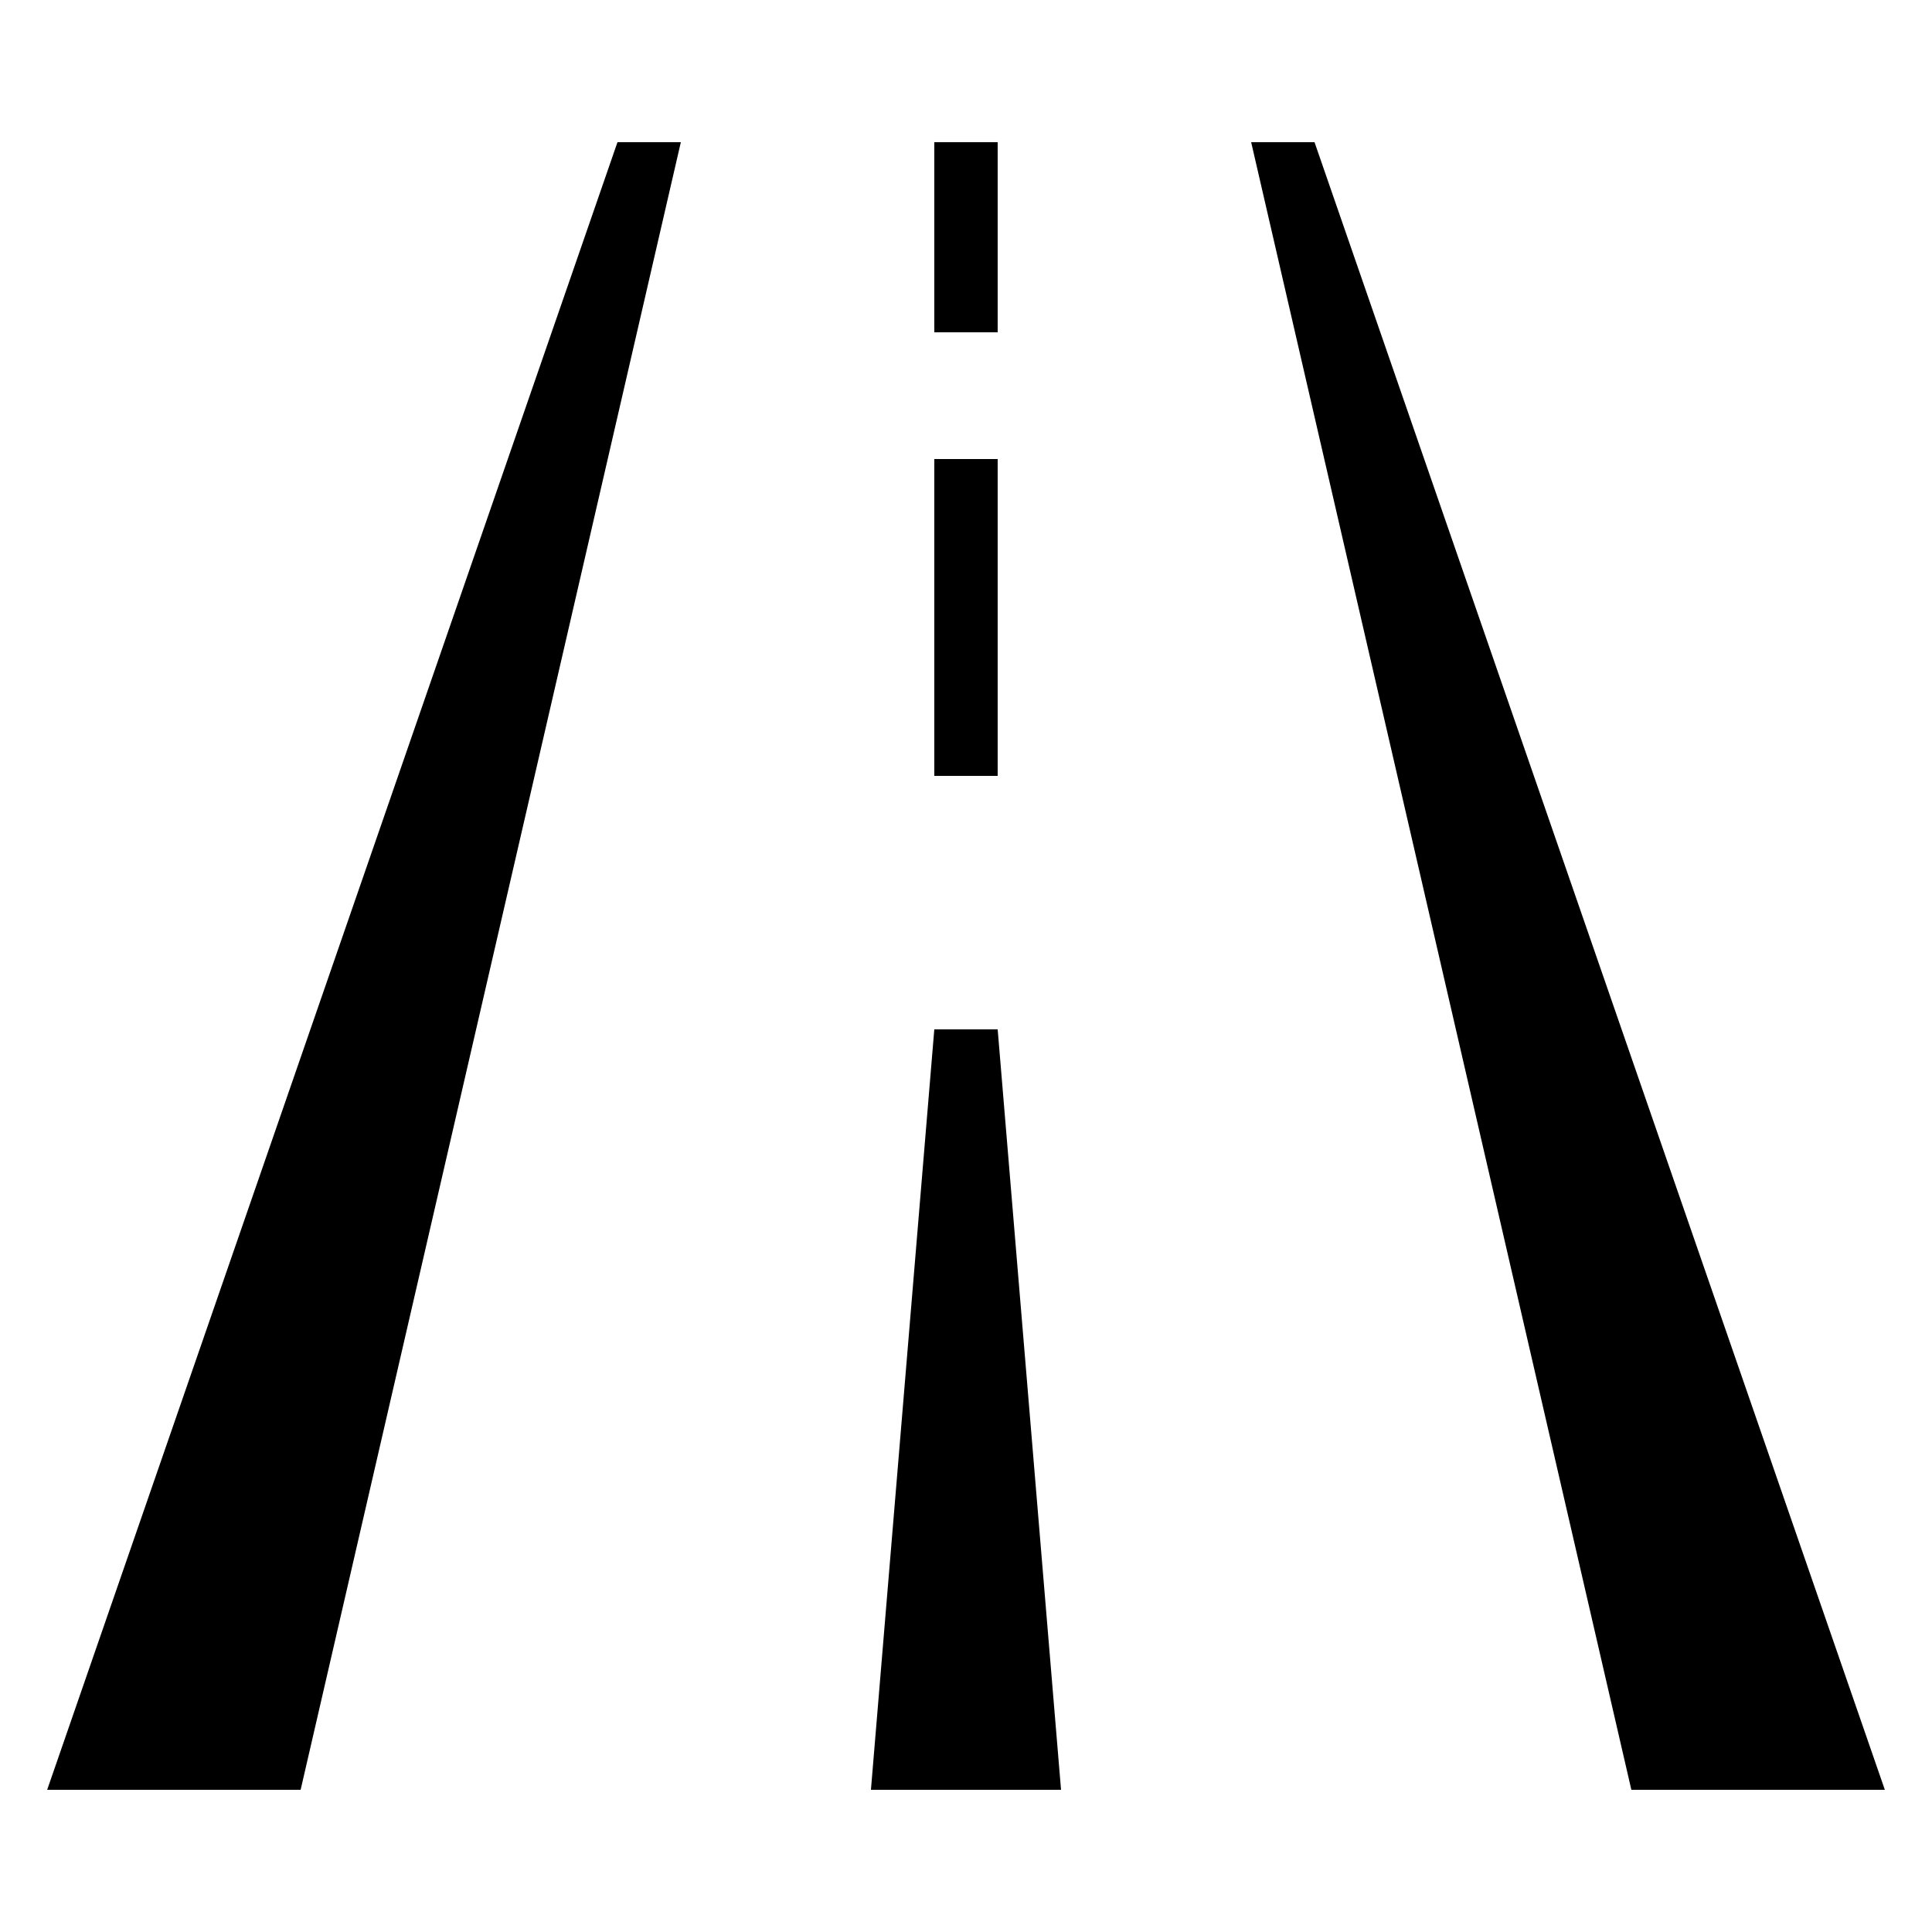
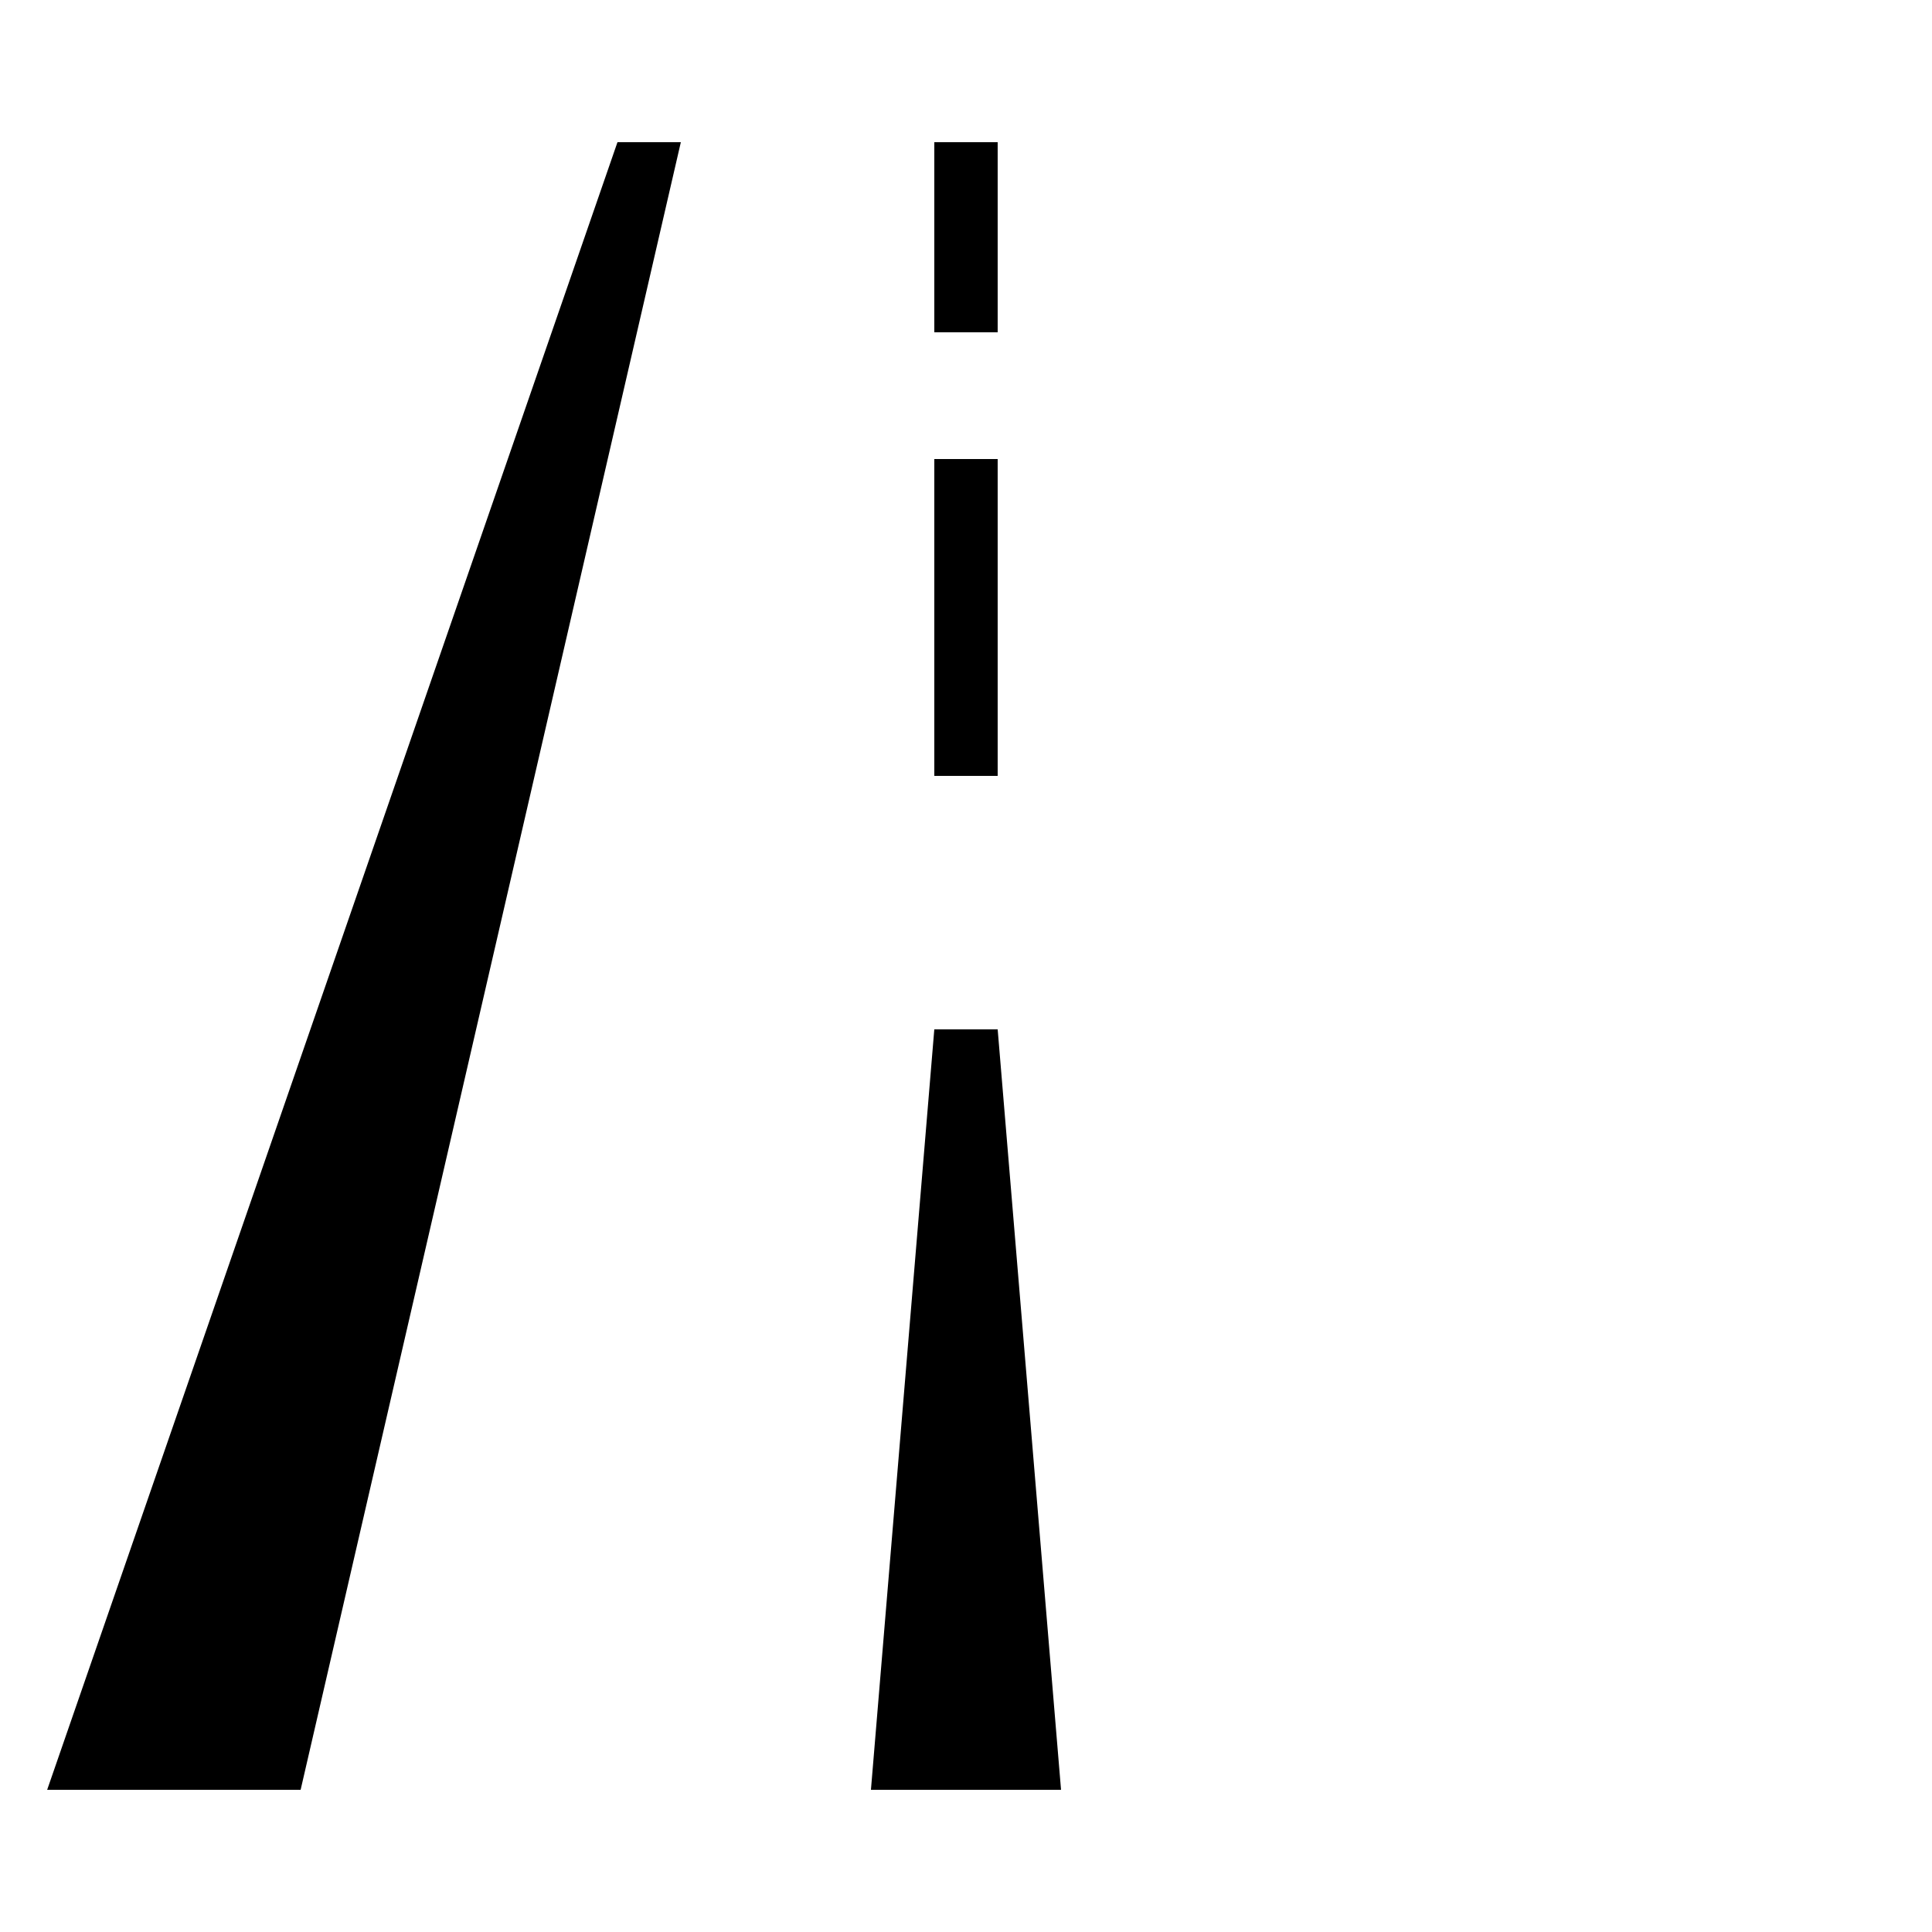
<svg xmlns="http://www.w3.org/2000/svg" fill="#000000" width="800px" height="800px" version="1.1" viewBox="144 144 512 512">
  <g>
    <path d="m324.43 181.68h-16.793l-151.14 436.64h67.172z" />
-     <path d="m475.57 181.68h16.793l151.14 436.64h-67.176z" />
    <path d="m391.6 416.79-16.793 201.52h50.379l-16.793-201.52z" />
    <path d="m391.6 265.65h16.793v83.969h-16.793z" />
    <path d="m391.6 181.68h16.793v50.383h-16.793z" />
  </g>
</svg>